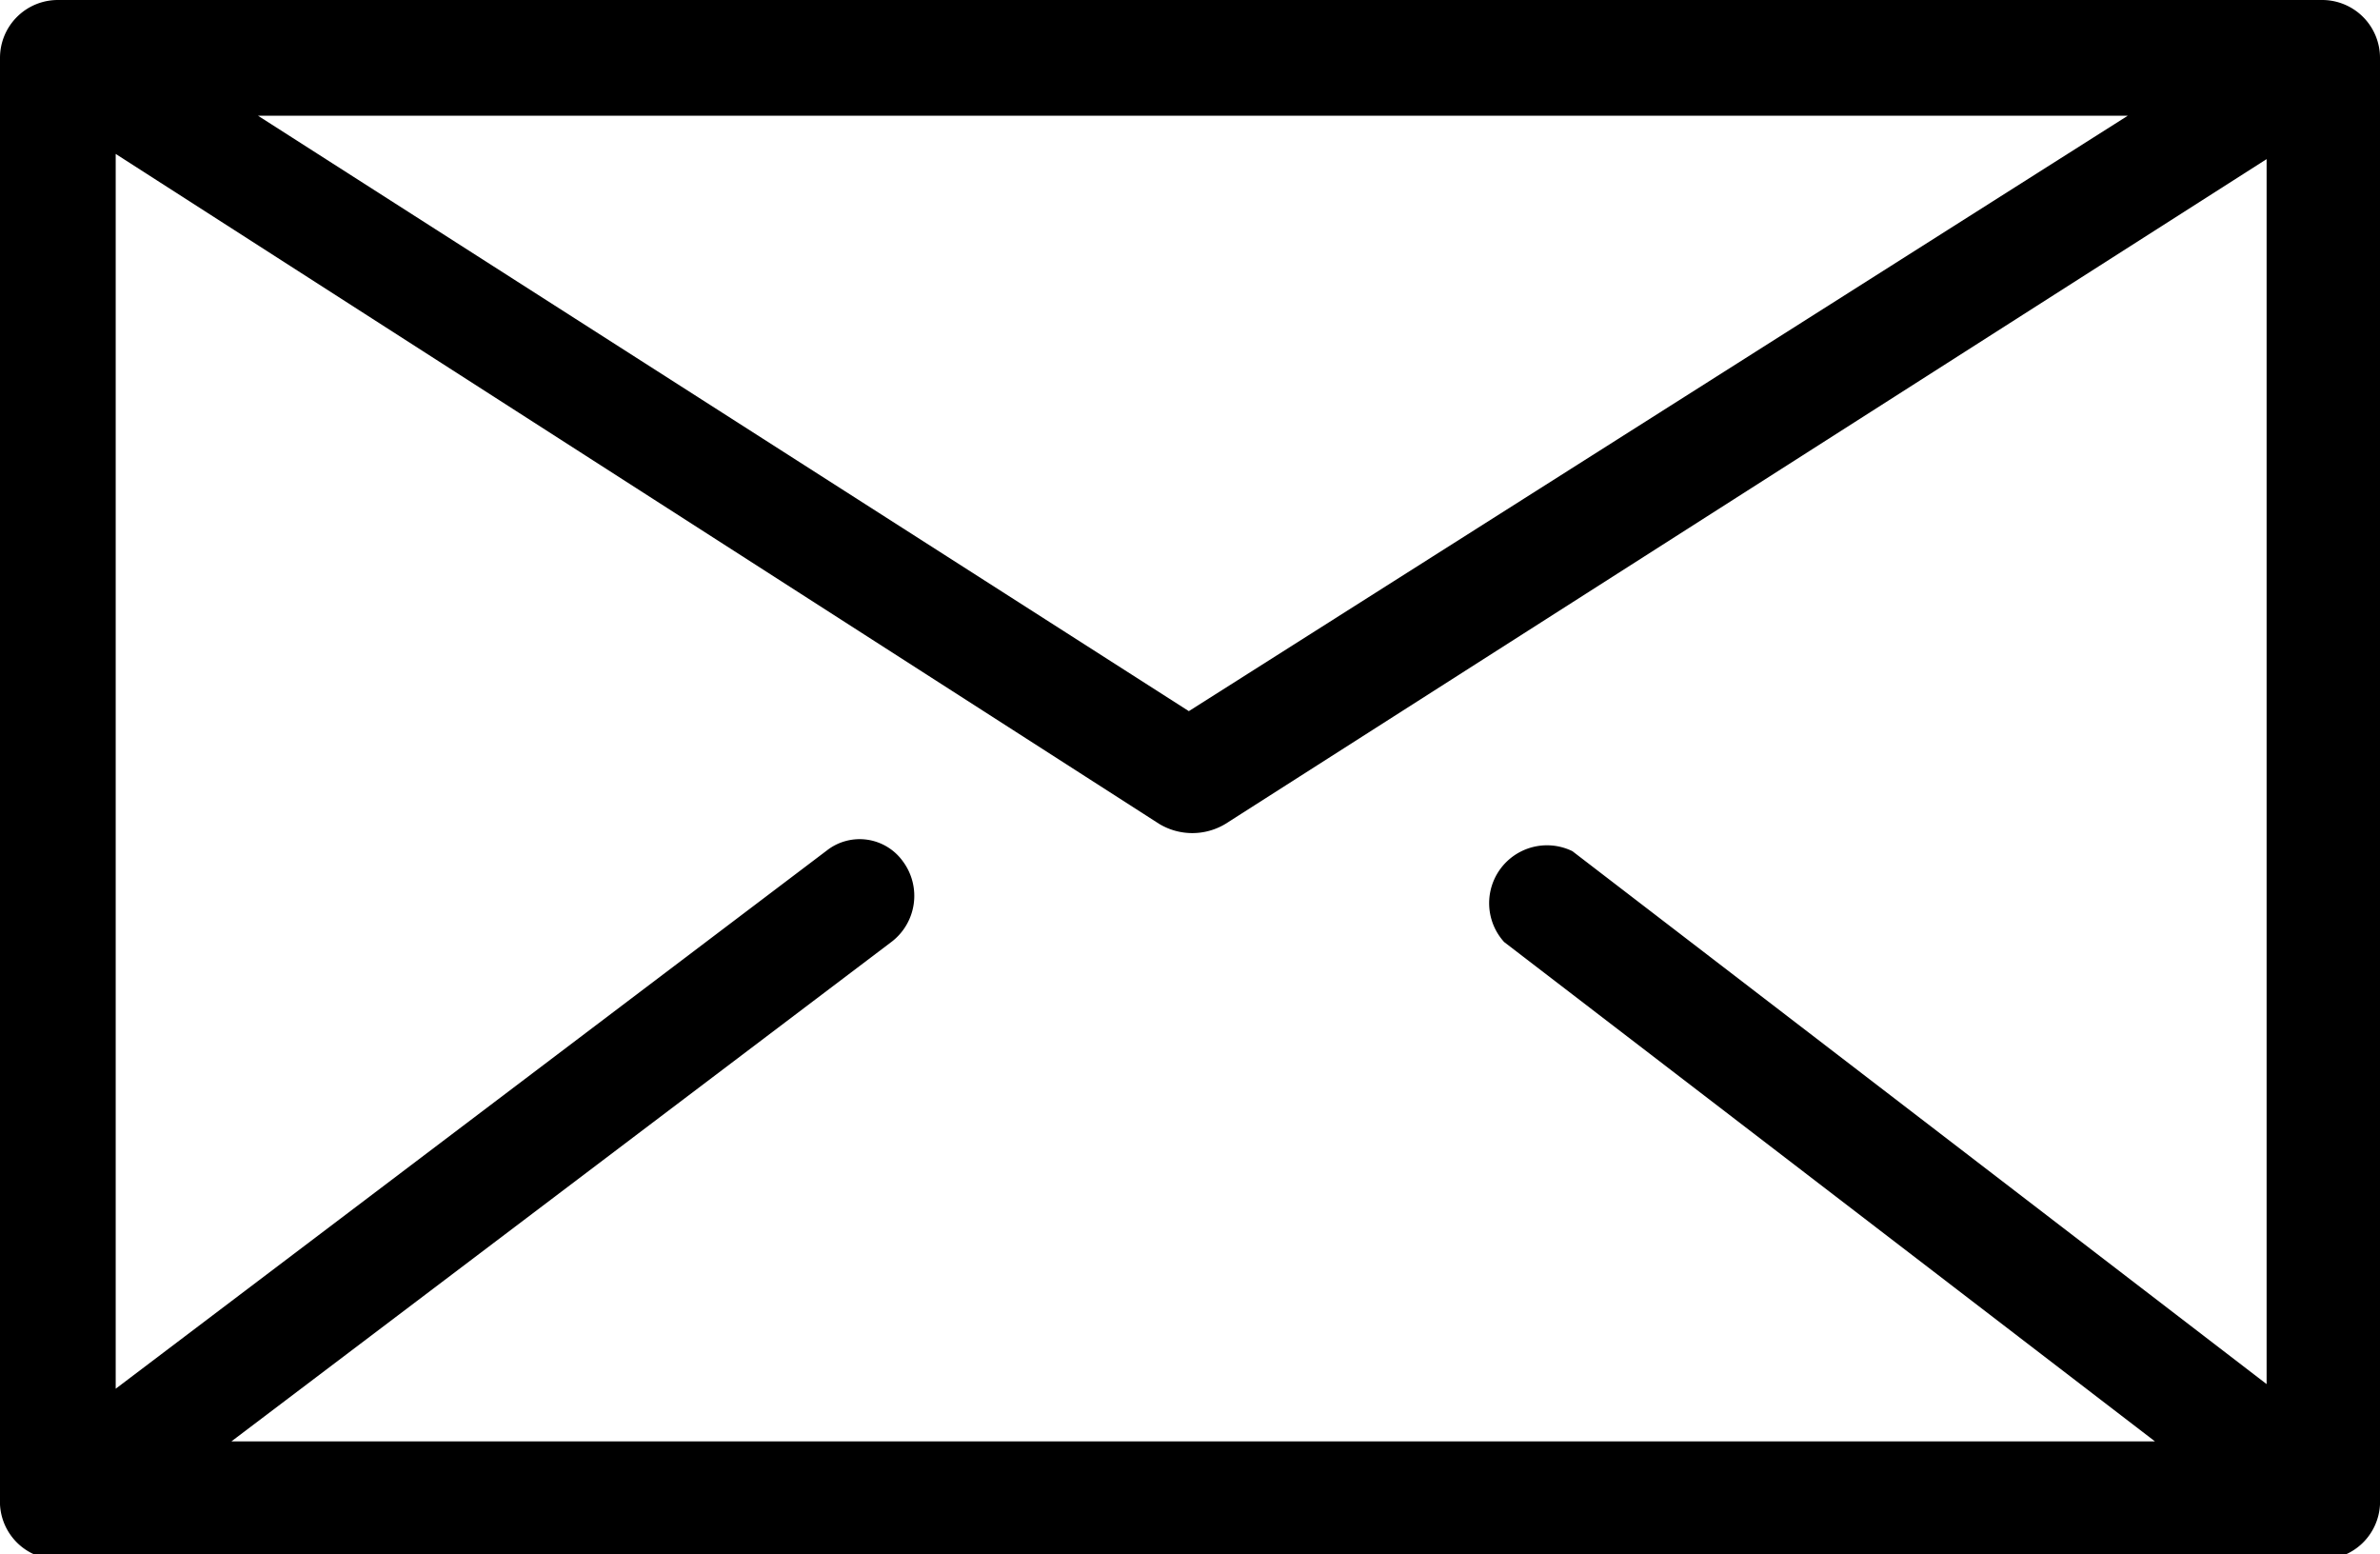
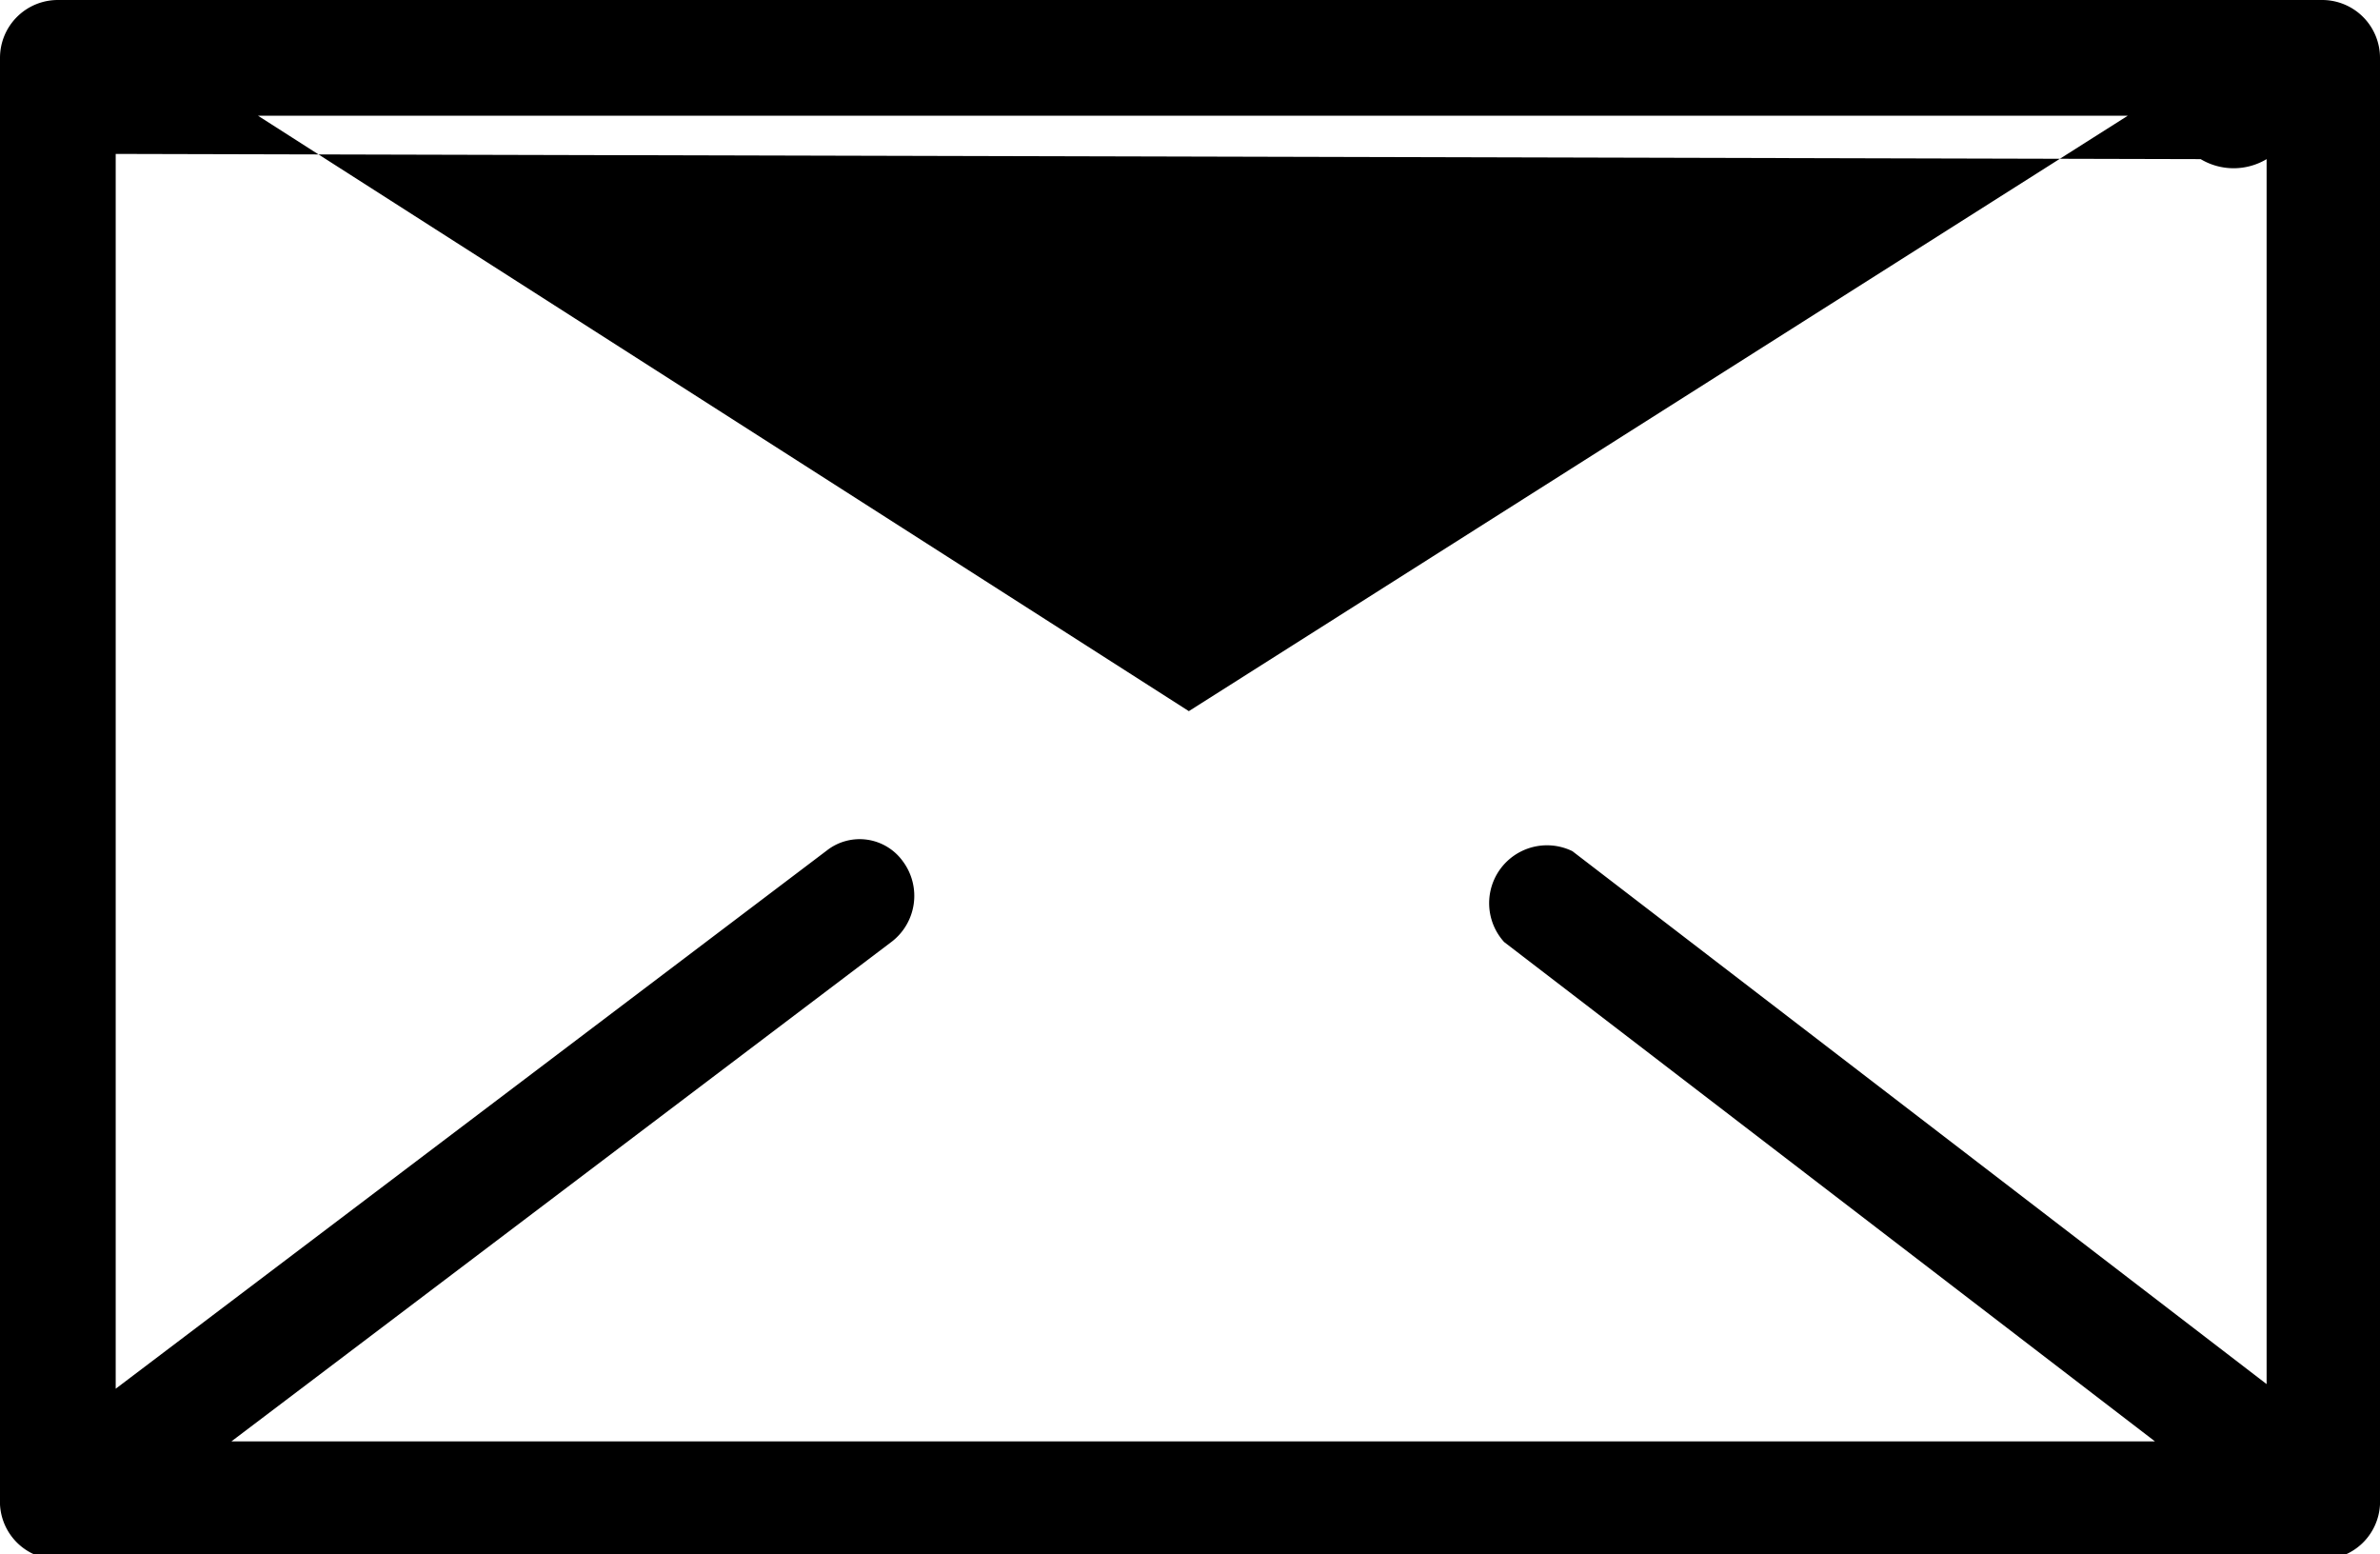
<svg xmlns="http://www.w3.org/2000/svg" viewBox="0 0 41.14 26.86">
-   <path d="M1,0H40.14a1,1,0,0,1,1,1v25a1,1,0,0,1-1,.95H1a1,1,0,0,1-1-.95V1A1,1,0,0,1,1,0ZM26,16.28a1,1,0,0,1,1.18-1.57l12,9.21V2.75l-18,11.49a1.11,1.11,0,0,1-1.14,0L2,2.66V24l12.29-9.3a.92.92,0,0,1,1.32.19,1,1,0,0,1-.19,1.38L4,24.91H37.25ZM4.46,2,20.55,12.29,36.78,2Z" />
+   <path d="M1,0H40.14a1,1,0,0,1,1,1v25a1,1,0,0,1-1,.95H1a1,1,0,0,1-1-.95V1A1,1,0,0,1,1,0ZM26,16.28a1,1,0,0,1,1.18-1.57l12,9.21V2.75a1.11,1.11,0,0,1-1.14,0L2,2.66V24l12.29-9.3a.92.92,0,0,1,1.32.19,1,1,0,0,1-.19,1.38L4,24.91H37.25ZM4.46,2,20.55,12.29,36.78,2Z" />
</svg>